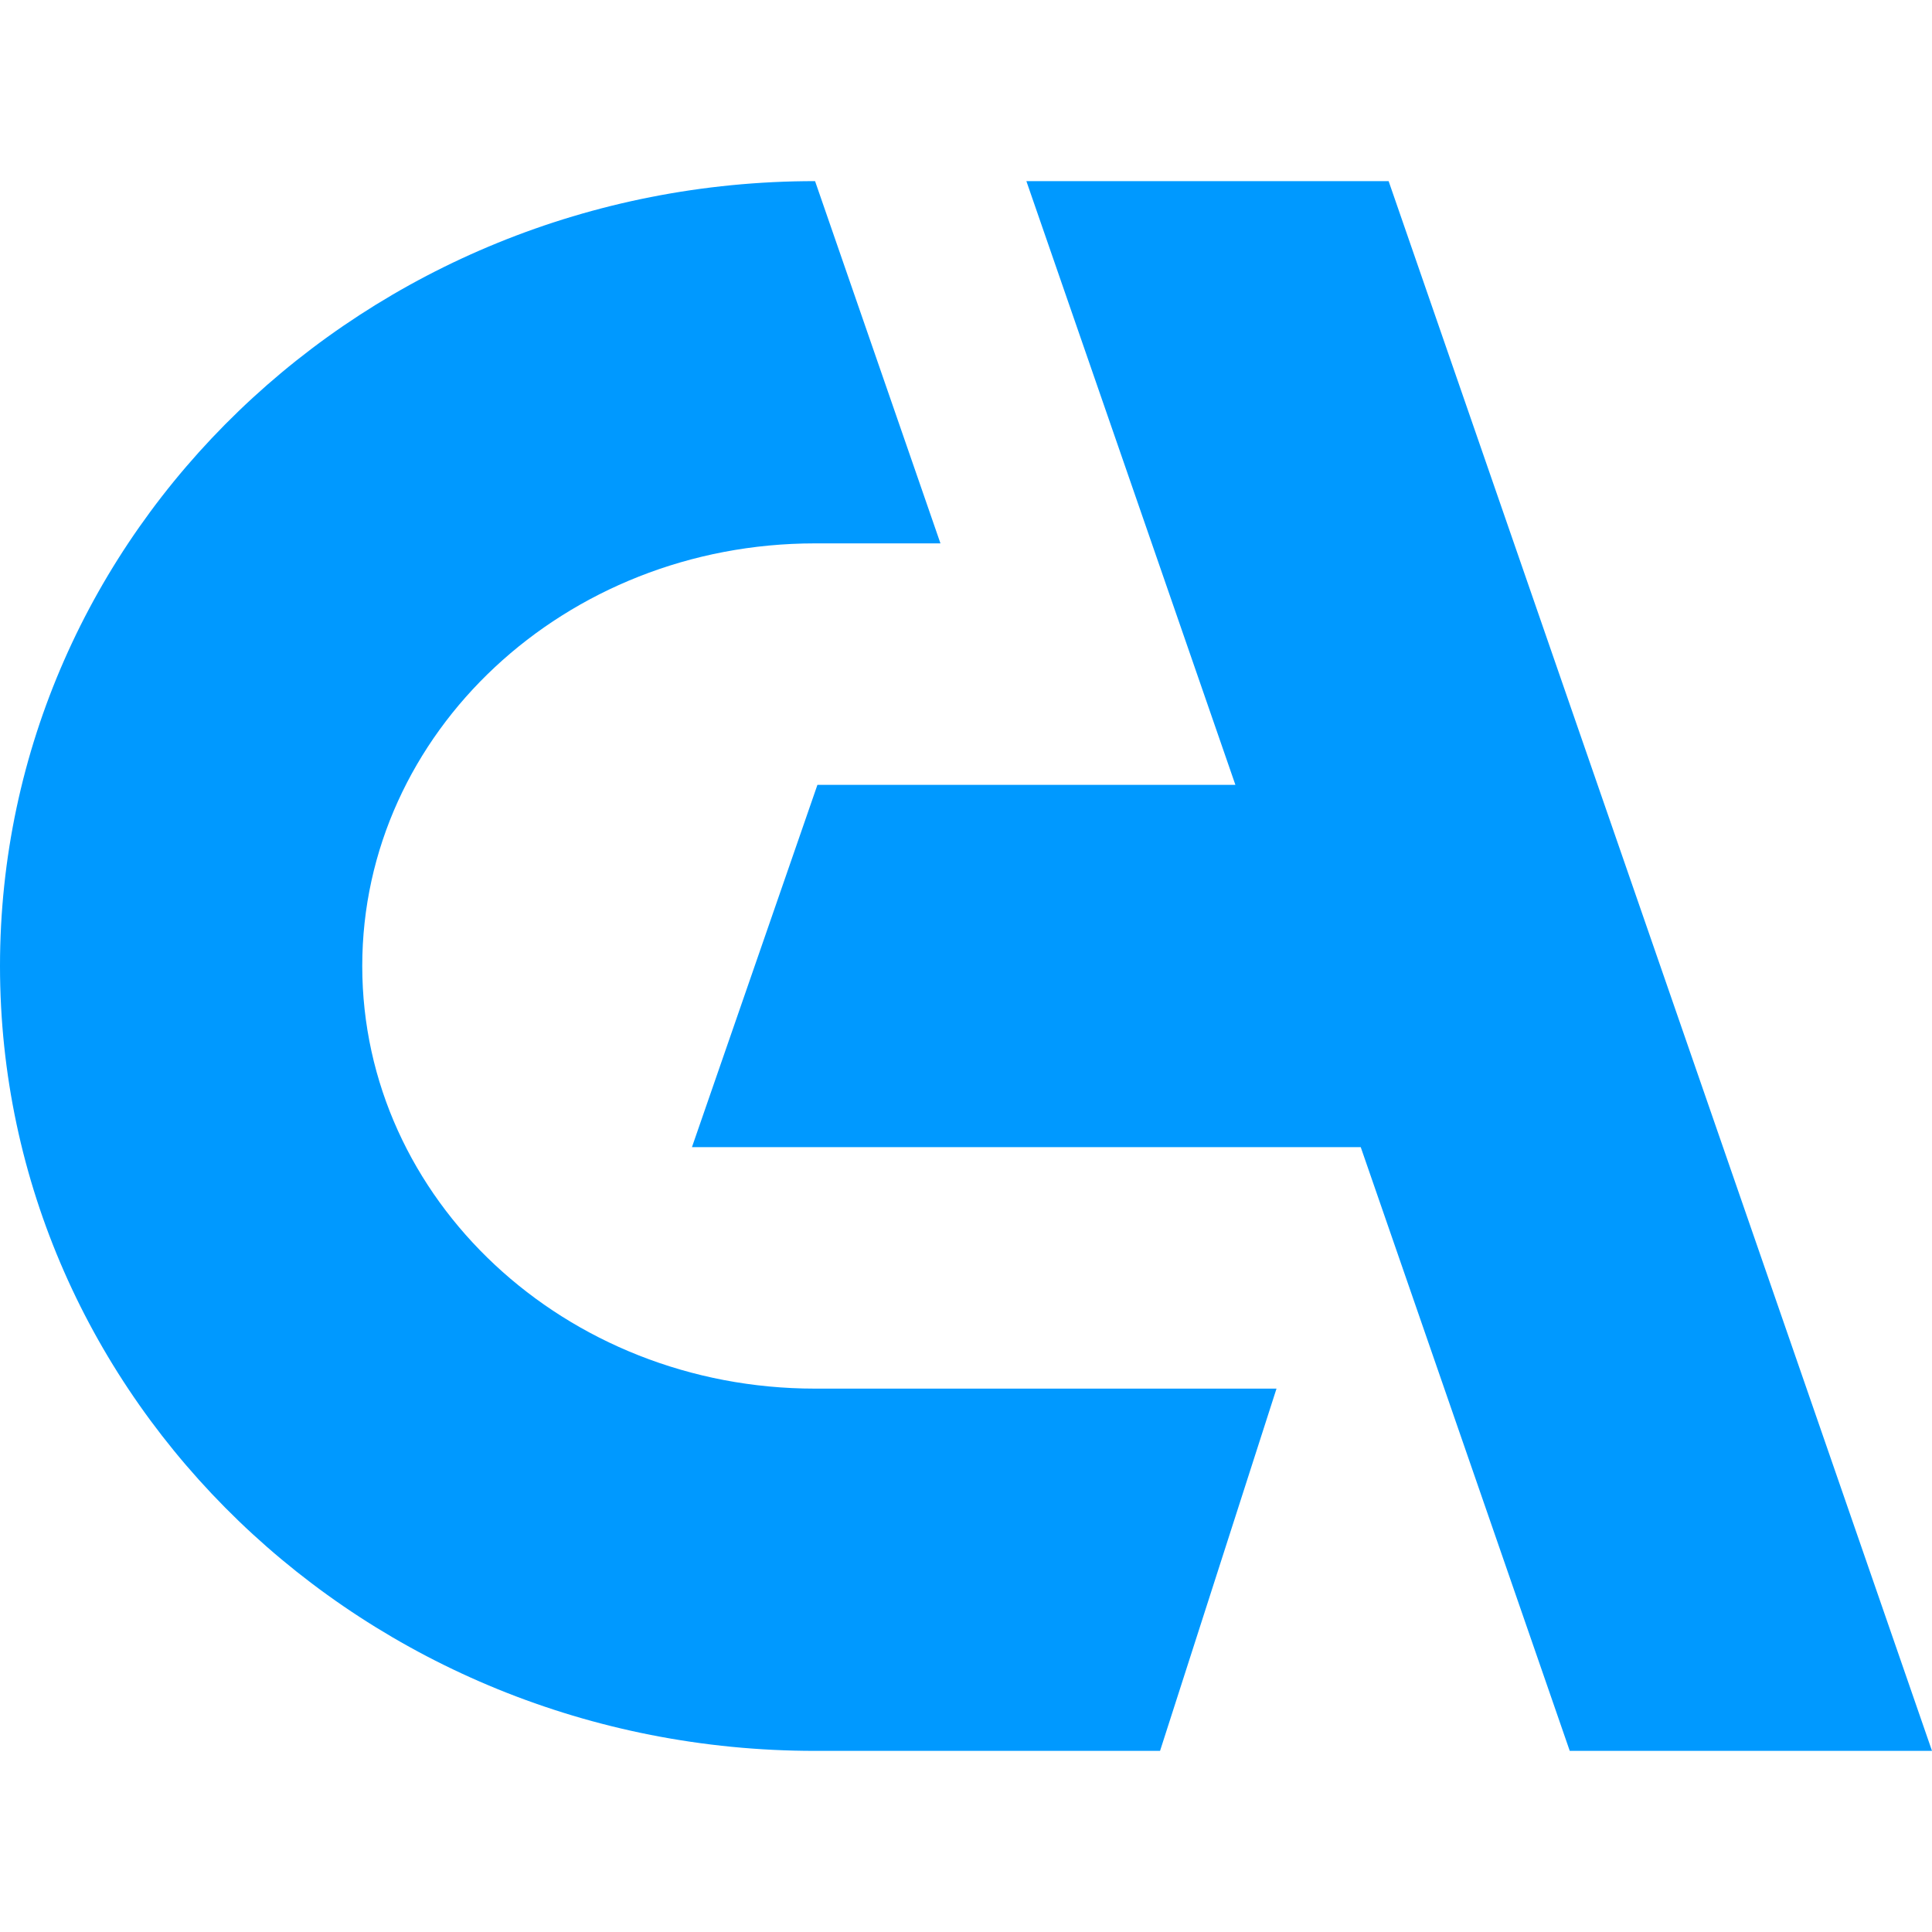
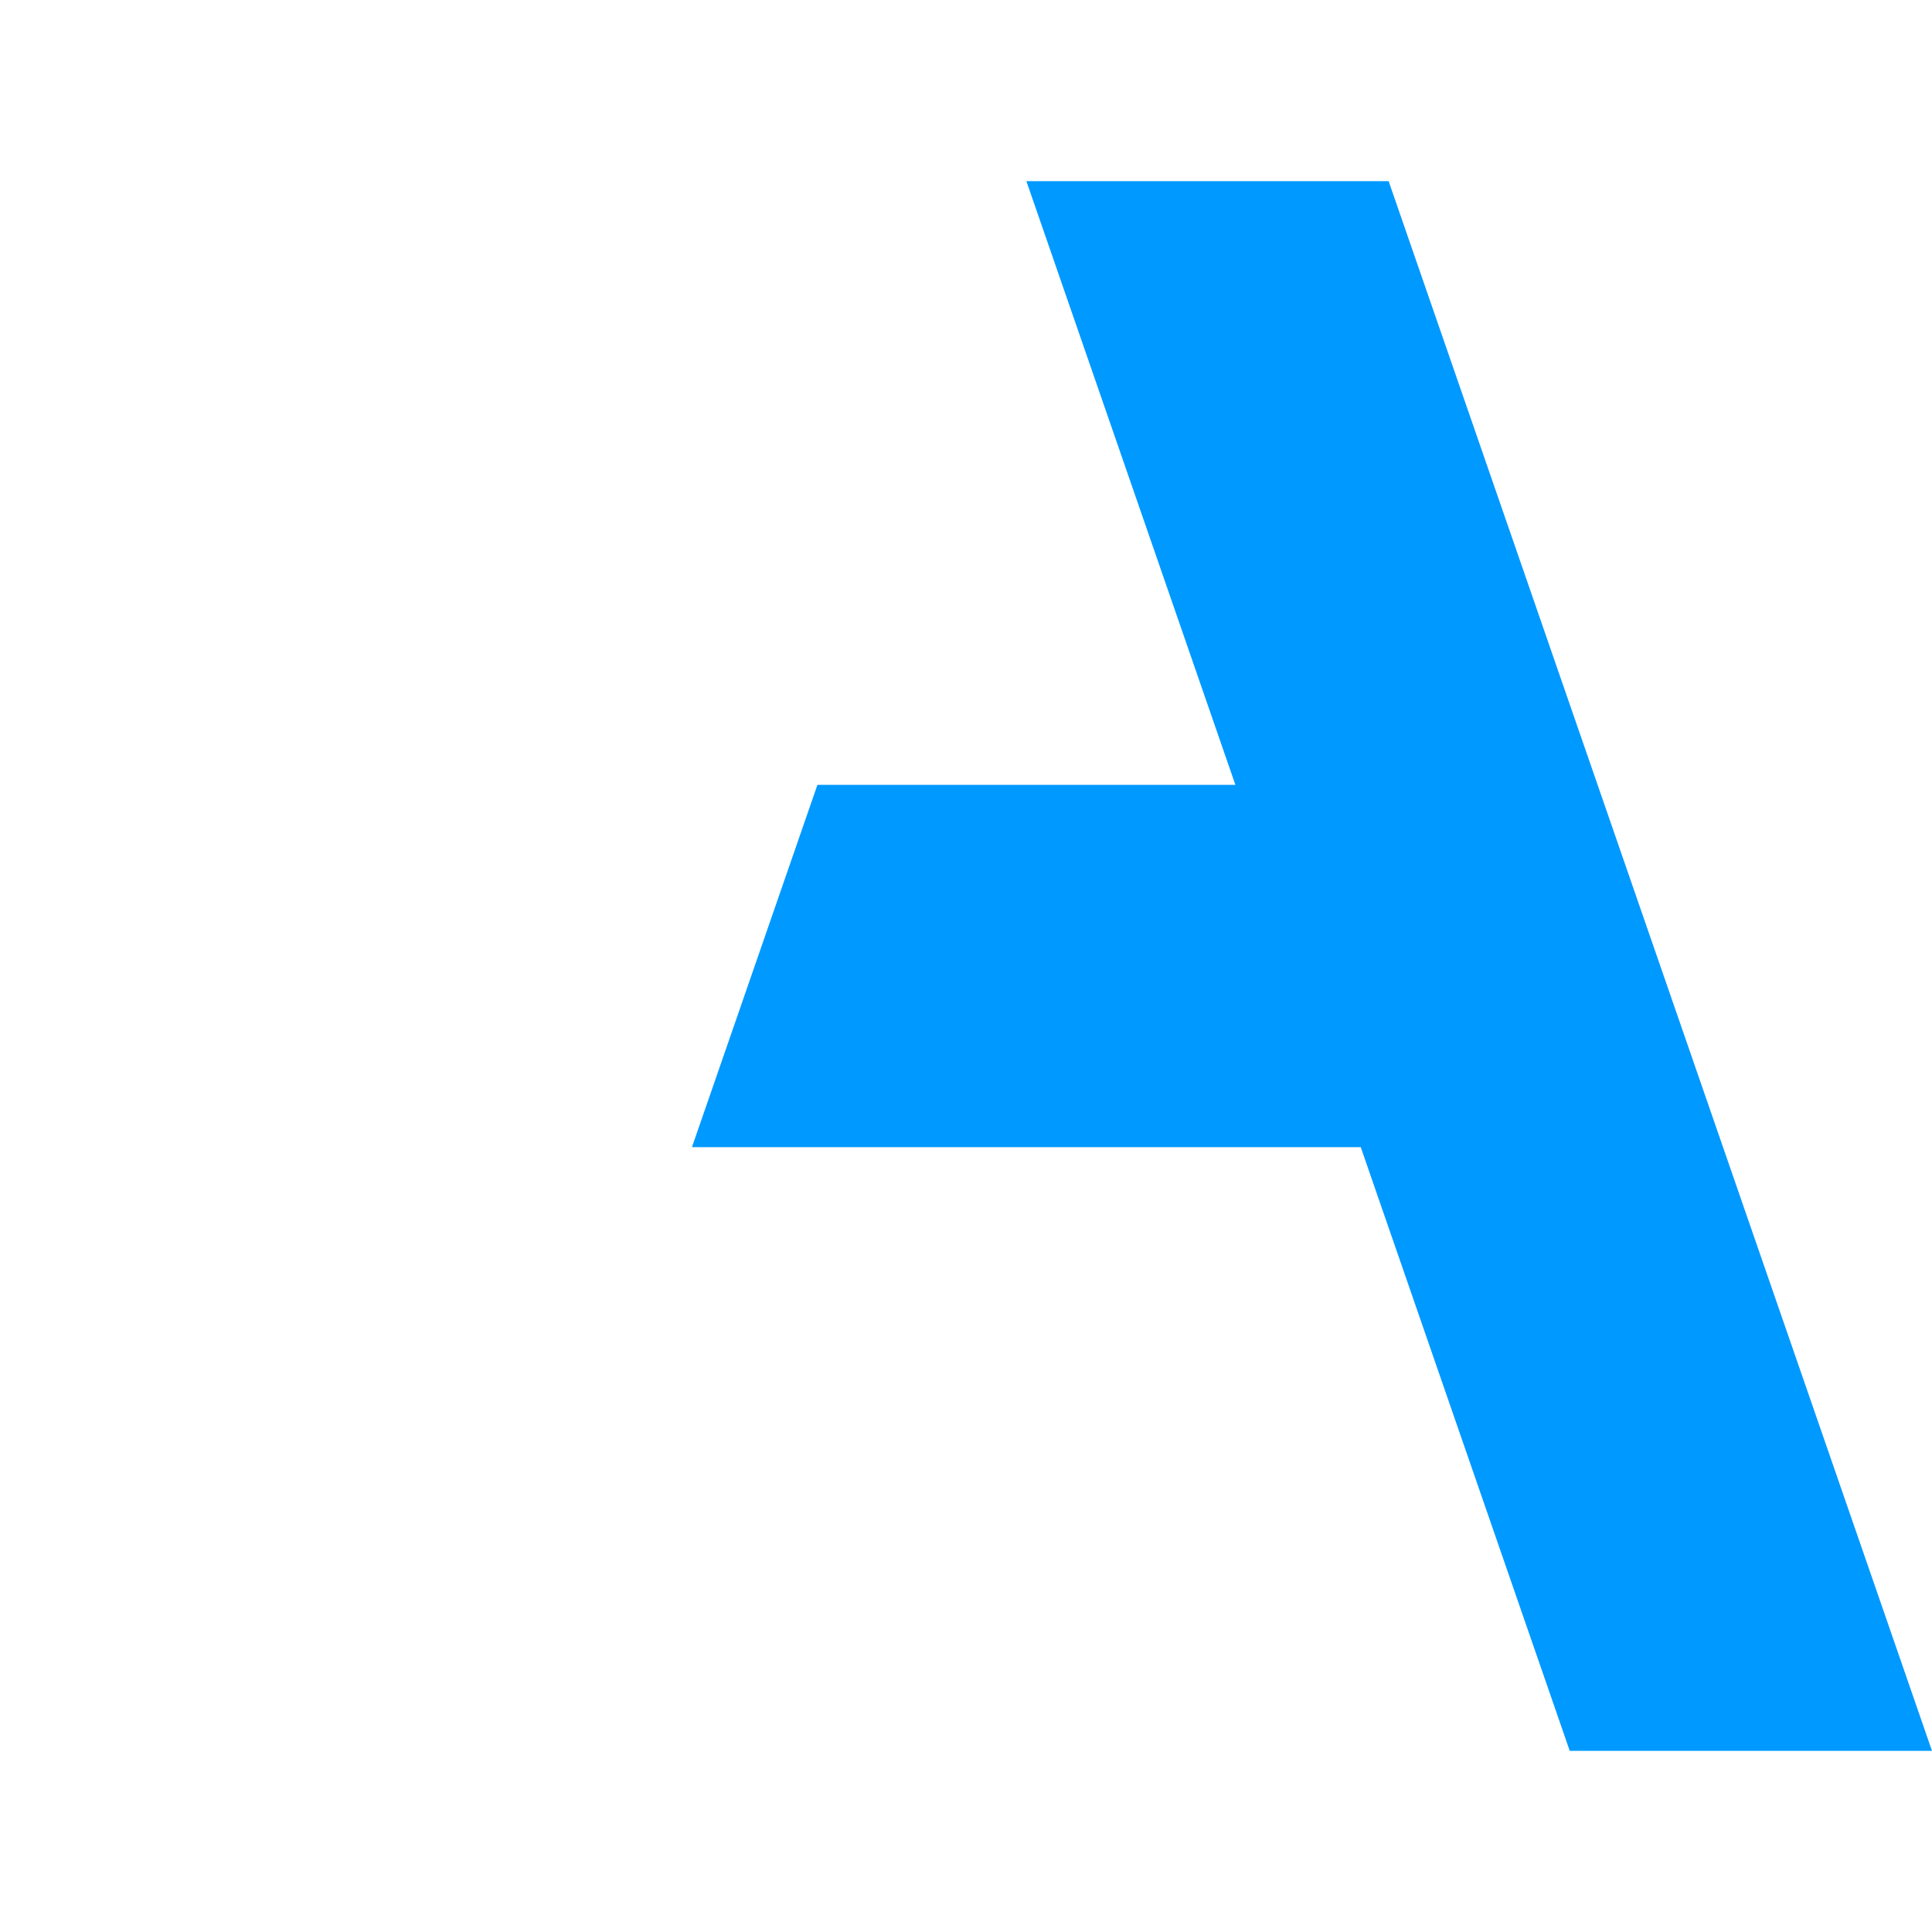
<svg xmlns="http://www.w3.org/2000/svg" width="32" height="32" viewBox="0 0 32 32" fill="none">
  <style>
@media (color-gamut: p3) { path { fill: color(display-p3 0 0.56 1) } }
</style>
-   <path d="M0 16C0 23.18 6.044 29 13.5 29H19.214L21.143 23H13.5C9.358 23 6 19.866 6 16C6 12.134 9.358 9 13.5 9H15.577L13.5 3C6.044 3 0 8.82 0 16Z" fill="#0099FF" />
  <path d="M17 3H23L32 29H26L22.538 19H17.462H16H11.461L13.539 13H16H19.538H20.462L17 3Z" fill="#0099FF" />
</svg>